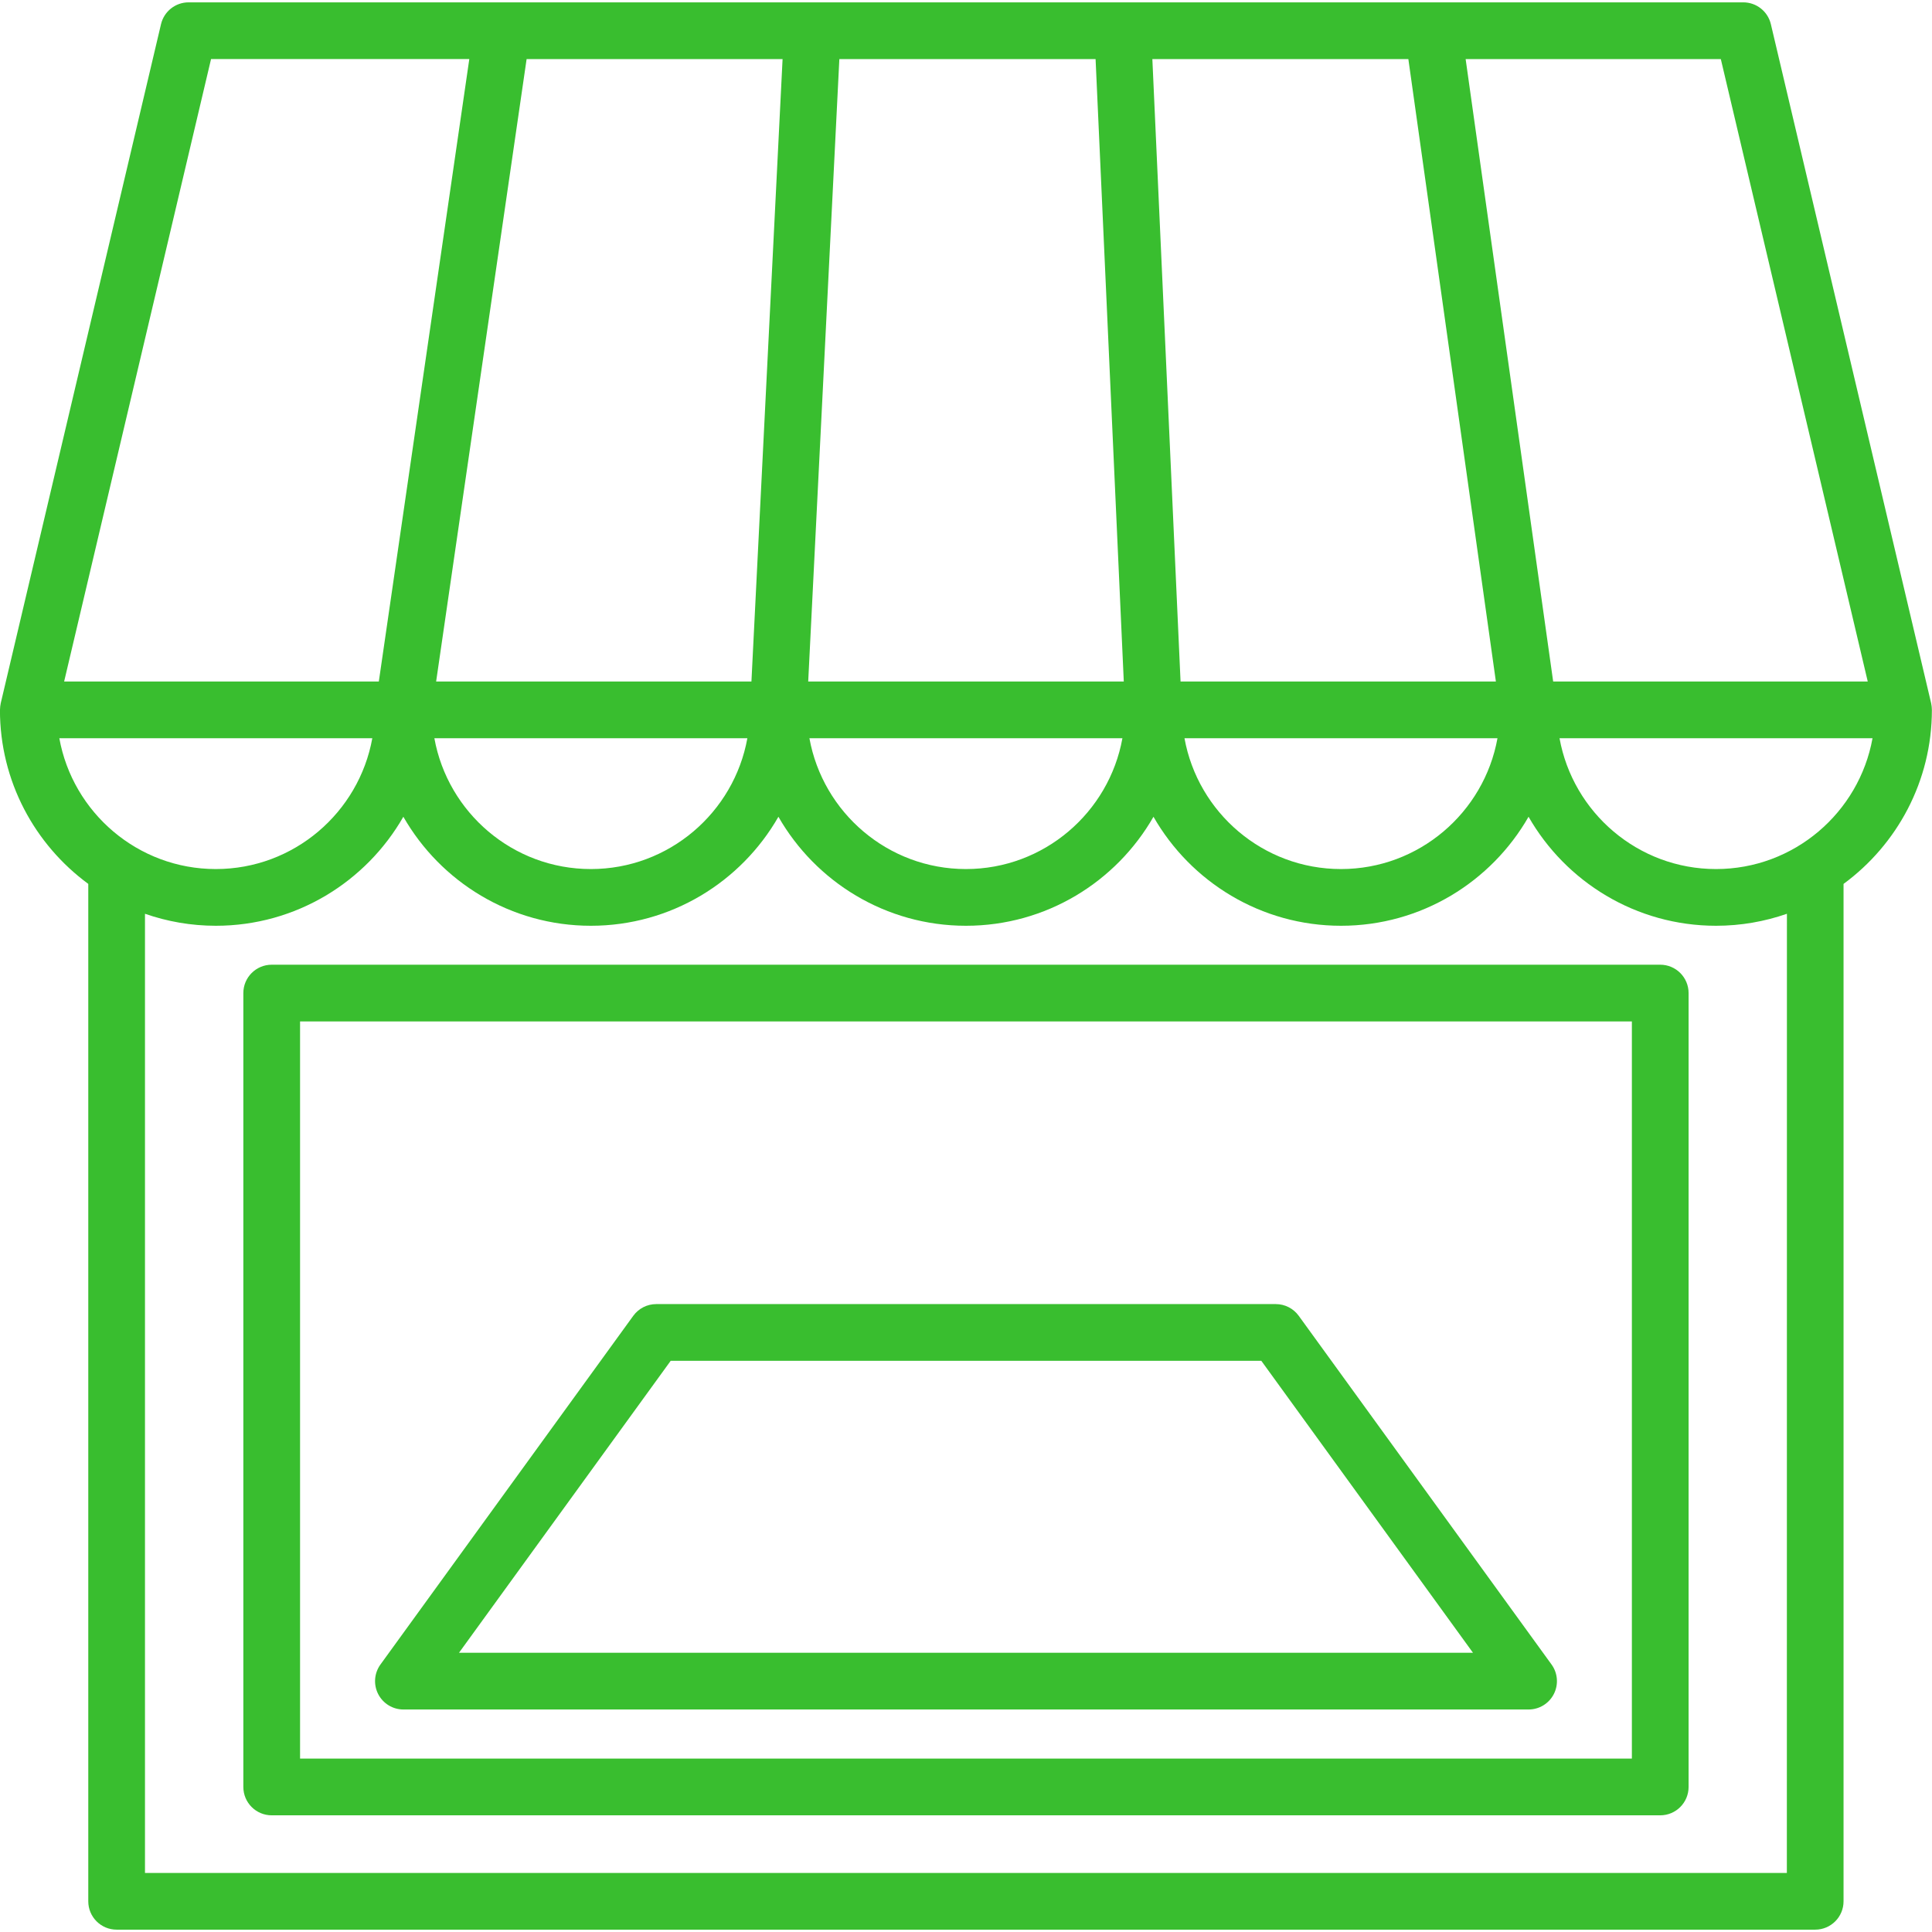
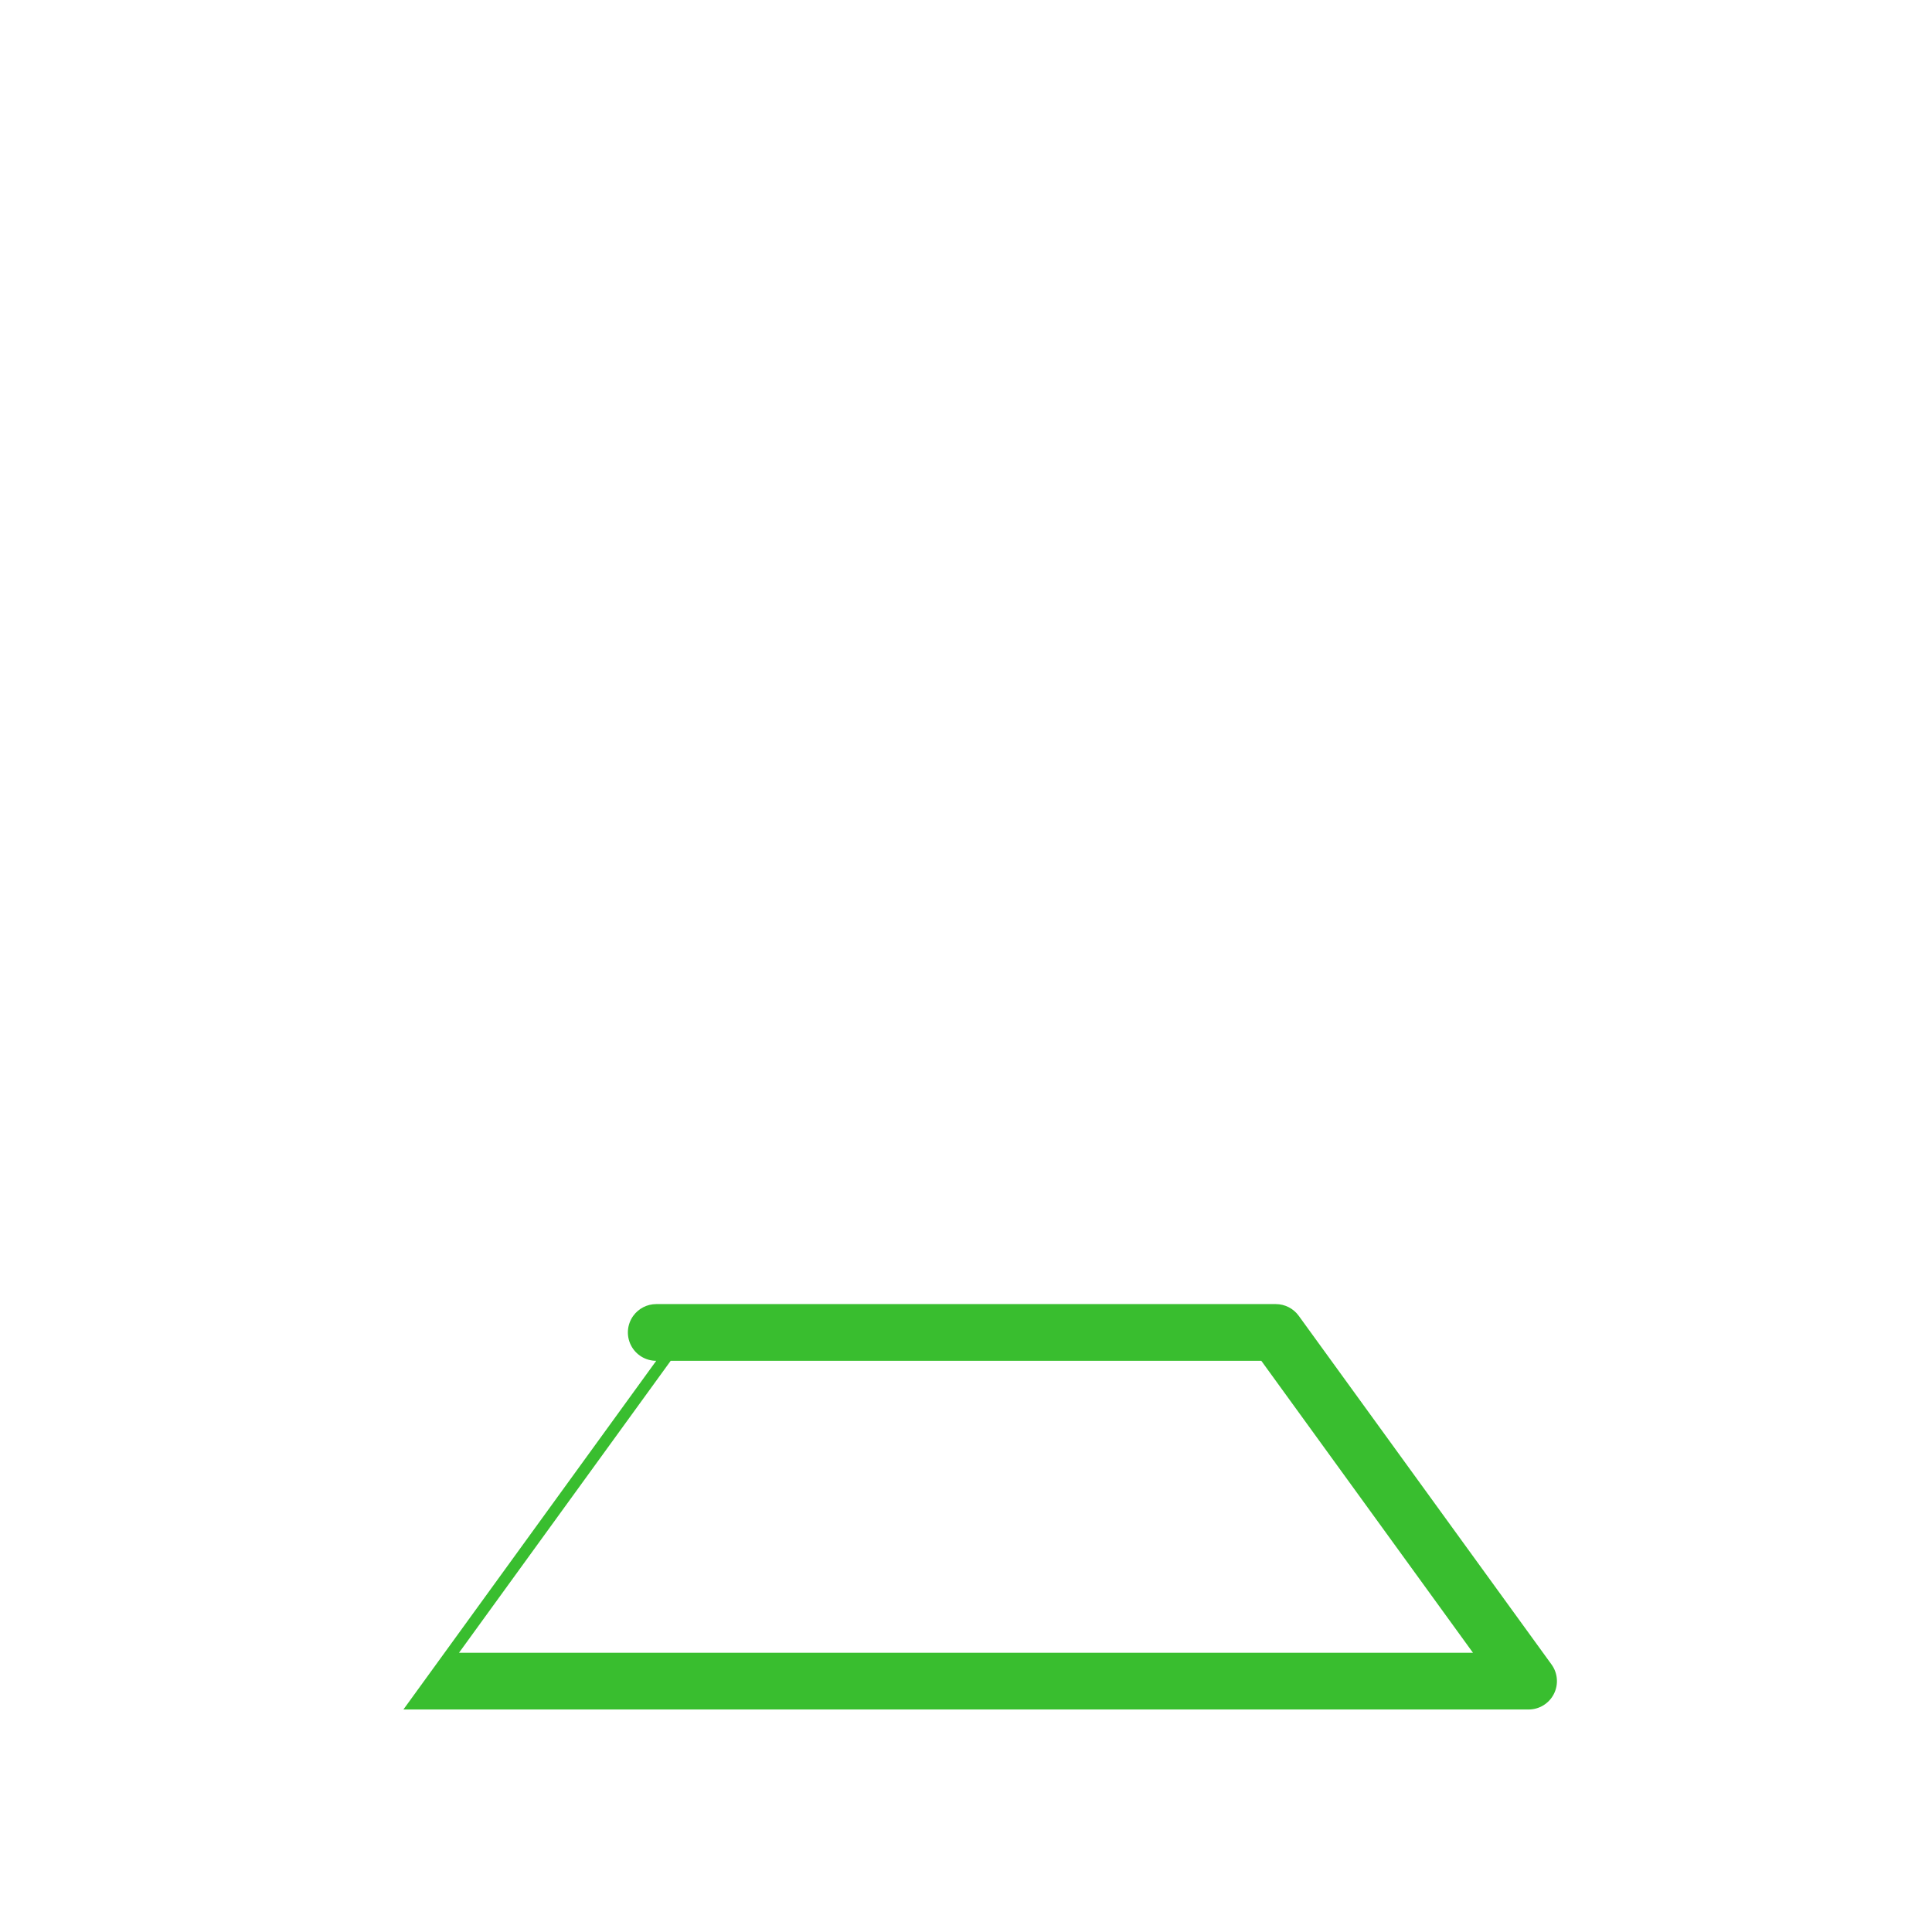
<svg xmlns="http://www.w3.org/2000/svg" width="1200pt" height="1200pt" version="1.1" viewBox="0 0 1200 1200">
  <g fill="#39be2f">
-     <path d="m1199.9 440.34c-0.039-1.113-0.152-2.203-0.387-3.254-0.016-0.07-0.008-0.141-0.023-0.211l-99.574-421.85c-1.875-7.949-8.973-13.566-17.141-13.566h-965.63c-8.168 0-15.266 5.617-17.141 13.566l-99.57 421.85c-0.016 0.07-0.008 0.141-0.023 0.211-0.234 1.051-0.352 2.141-0.387 3.254-0.004 0.18-0.055 0.355-0.055 0.535-0.004 0.016-0.008 0.031-0.008 0.047 0 44.32 21.629 83.668 54.867 108.09v631.92c0 9.727 7.887 17.613 17.613 17.613h1055c9.727 0 17.613-7.887 17.613-17.613v-631.92c33.242-24.43 54.871-63.777 54.871-108.1 0-0.016-0.004-0.031-0.004-0.047 0-0.18-0.051-0.355-0.055-0.535zm-39.809-17.031h-195.39l-54.371-386.62h158.5zm-674.02-386.62-19.344 386.62h-195.84l56.199-386.62zm388.68 0 54.371 386.62h-195.86l-17.512-386.62zm-176.75 386.62h-196.01l19.344-386.62h159.15zm-233.8 35.227c-8.344 46.125-48.707 81.25-97.203 81.25-48.492 0-88.859-35.125-97.203-81.25zm232.95 0c-8.344 46.125-48.707 81.25-97.203 81.25-48.492 0-88.859-35.125-97.203-81.25zm232.96 0c-8.344 46.125-48.707 81.25-97.203 81.25-48.492 0-88.859-35.125-97.203-81.25zm-799.03-421.85h160.41l-56.199 386.62h-195.46zm-94.234 421.85h194.4c-8.344 46.125-48.707 81.25-97.203 81.25-48.492 0-88.859-35.125-97.199-81.25zm1073 704.79h-1019.8v-595.77c13.793 4.805 28.586 7.453 43.996 7.453 49.805 0 93.355-27.293 116.48-67.707 23.125 40.414 66.676 67.707 116.48 67.707 49.805 0 93.355-27.293 116.48-67.707 23.121 40.414 66.676 67.707 116.48 67.707 49.805 0 93.355-27.293 116.48-67.707 23.125 40.414 66.676 67.707 116.48 67.707 49.805 0 93.355-27.293 116.48-67.707 23.121 40.414 66.676 67.707 116.48 67.707 15.41 0 30.203-2.644 43.996-7.449zm-43.996-623.54c-48.492 0-88.859-35.125-97.203-81.25h194.41c-8.34 46.125-48.707 81.25-97.203 81.25z" />
-     <path d="m1031.2 599.2h-862.44c-9.727 0-17.613 7.887-17.613 17.613v493.1c0 9.727 7.887 17.613 17.613 17.613h862.44c9.727 0 17.613-7.887 17.613-17.613v-493.1c0-9.727-7.887-17.613-17.613-17.613zm-17.613 493.1h-827.21v-457.87h827.21z" />
-     <path d="m250.57 1061.8h698.86c6.621 0 12.684-3.715 15.688-9.609 3.008-5.898 2.457-12.98-1.43-18.344l-157.02-216.58c-3.312-4.566-8.613-7.273-14.258-7.273h-384.81c-5.644 0-10.945 2.707-14.258 7.273l-157.03 216.58c-3.887 5.363-4.438 12.445-1.43 18.344 3.008 5.898 9.07 9.609 15.688 9.609zm166.01-216.58h366.84l131.48 181.35h-629.81z" />
+     <path d="m250.57 1061.8h698.86c6.621 0 12.684-3.715 15.688-9.609 3.008-5.898 2.457-12.98-1.43-18.344l-157.02-216.58c-3.312-4.566-8.613-7.273-14.258-7.273h-384.81c-5.644 0-10.945 2.707-14.258 7.273c-3.887 5.363-4.438 12.445-1.43 18.344 3.008 5.898 9.07 9.609 15.688 9.609zm166.01-216.58h366.84l131.48 181.35h-629.81z" />
  </g>
</svg>